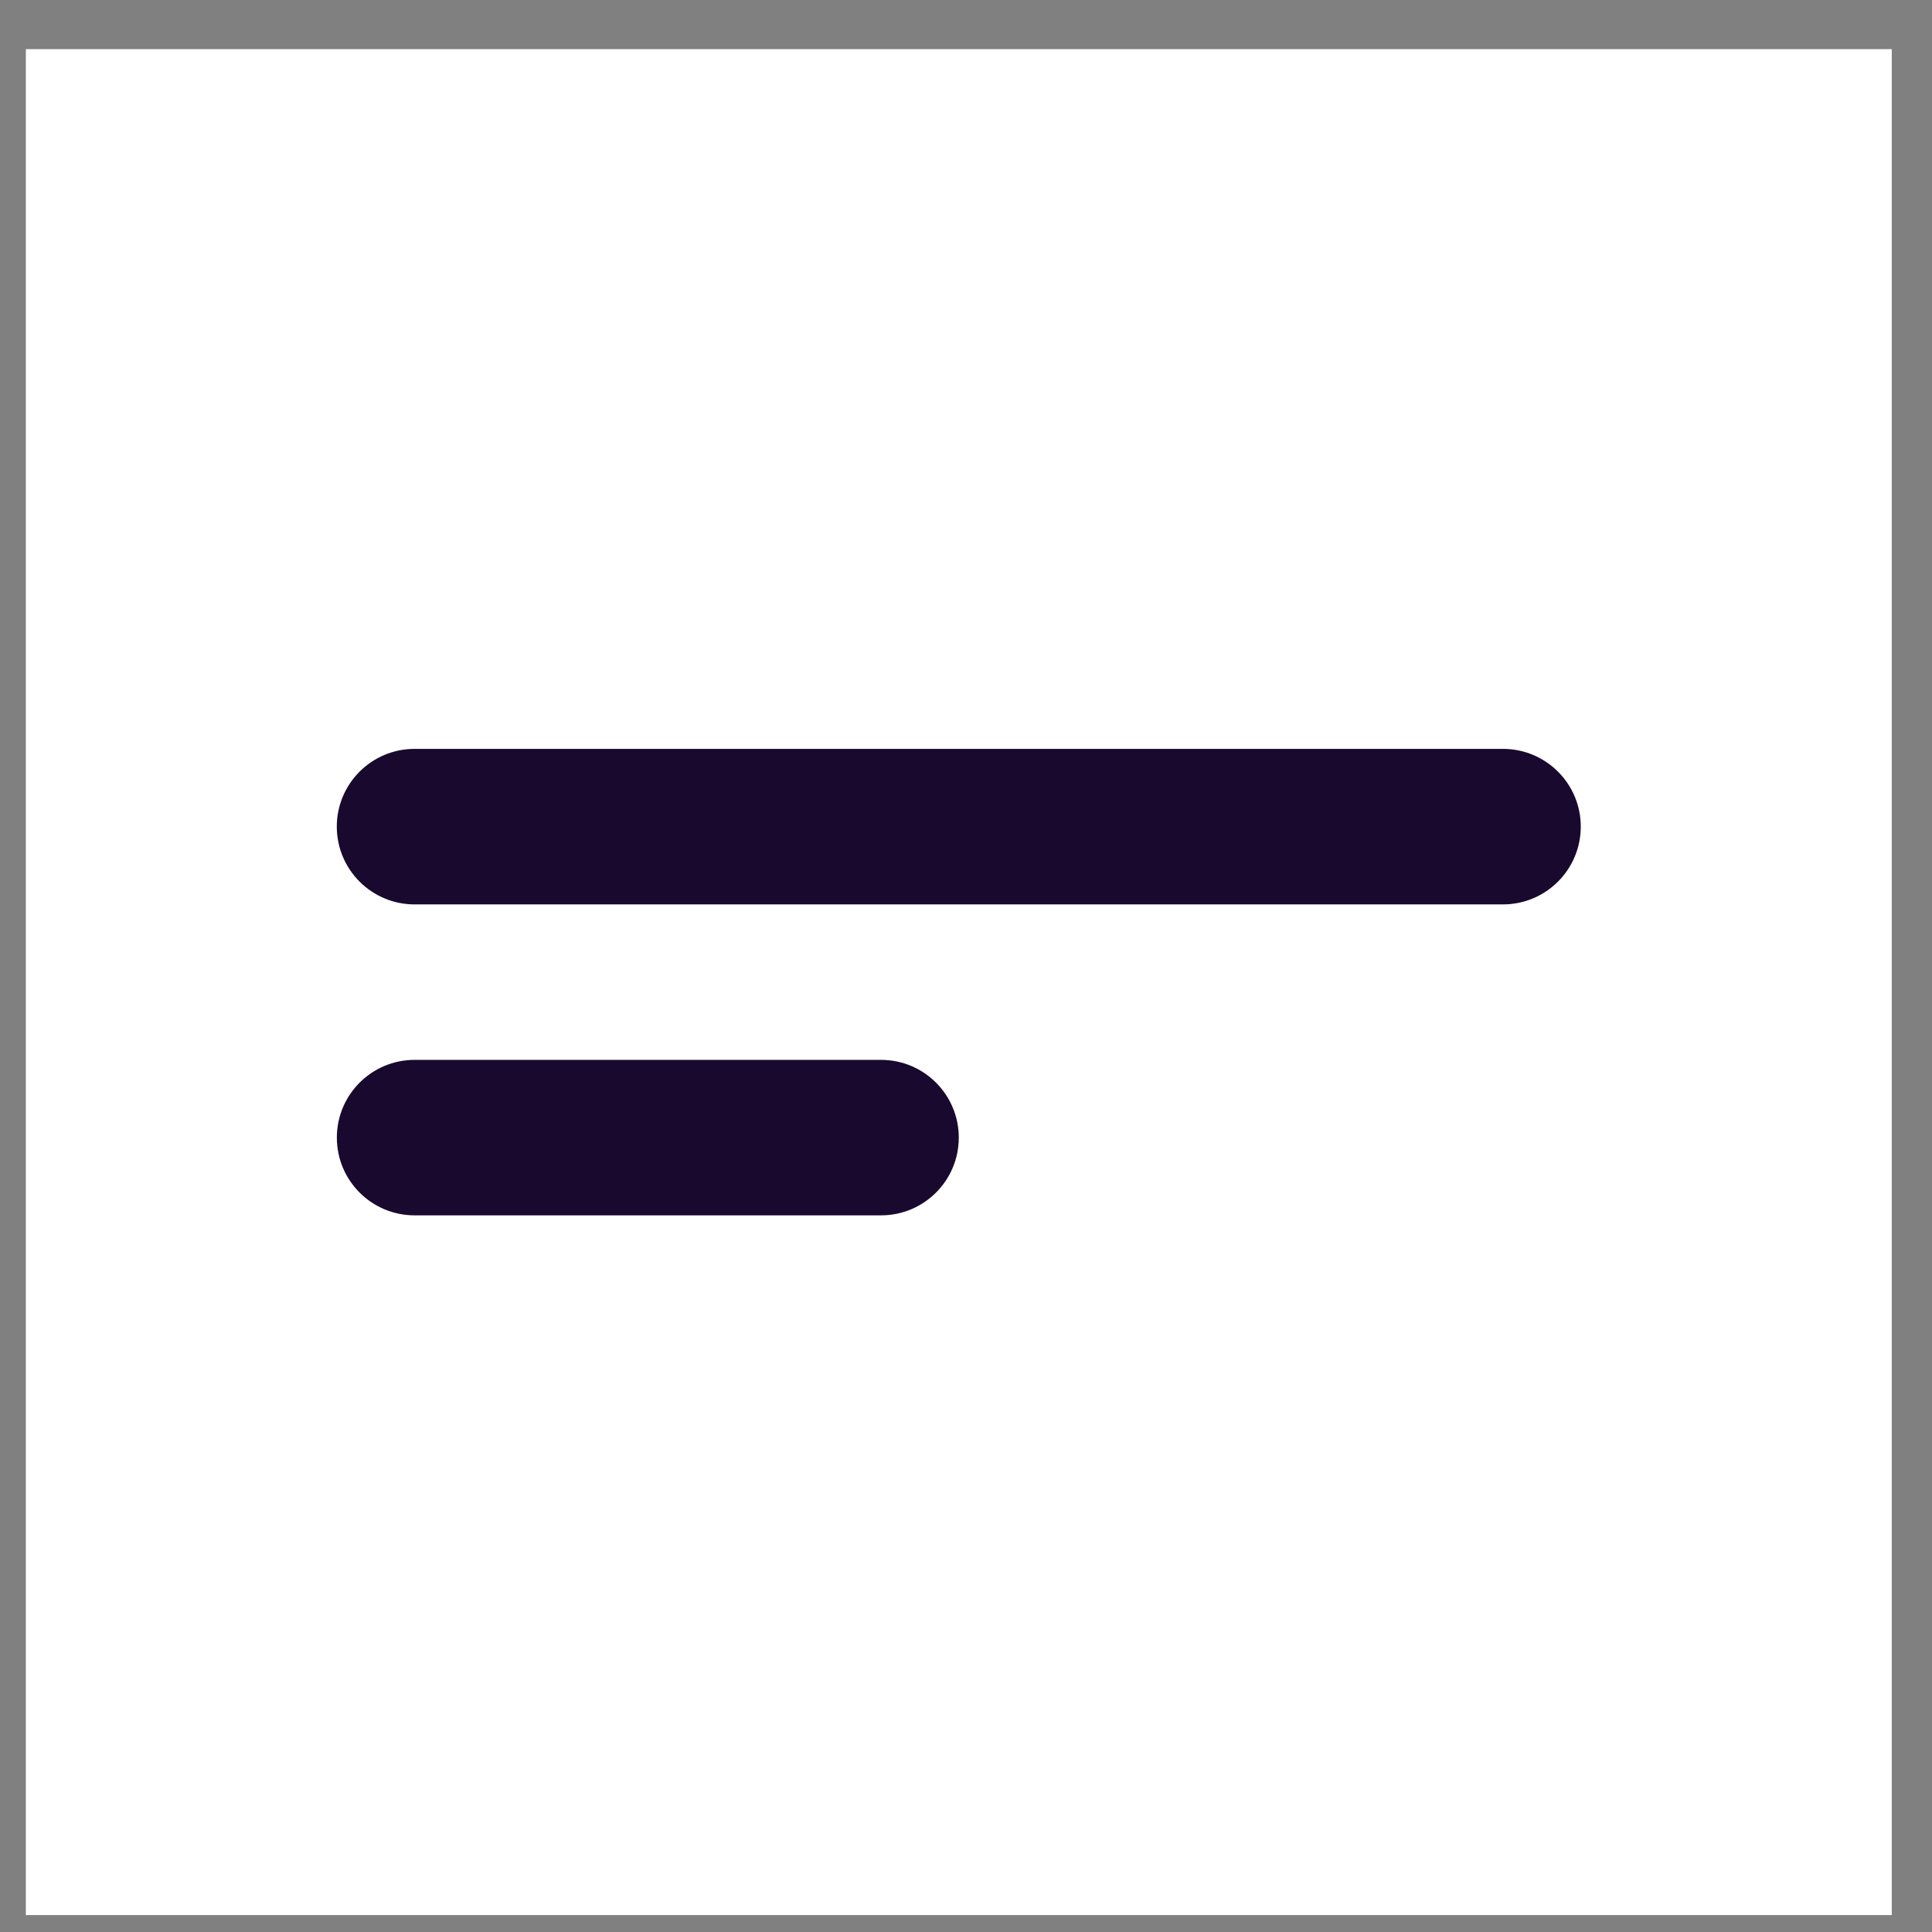
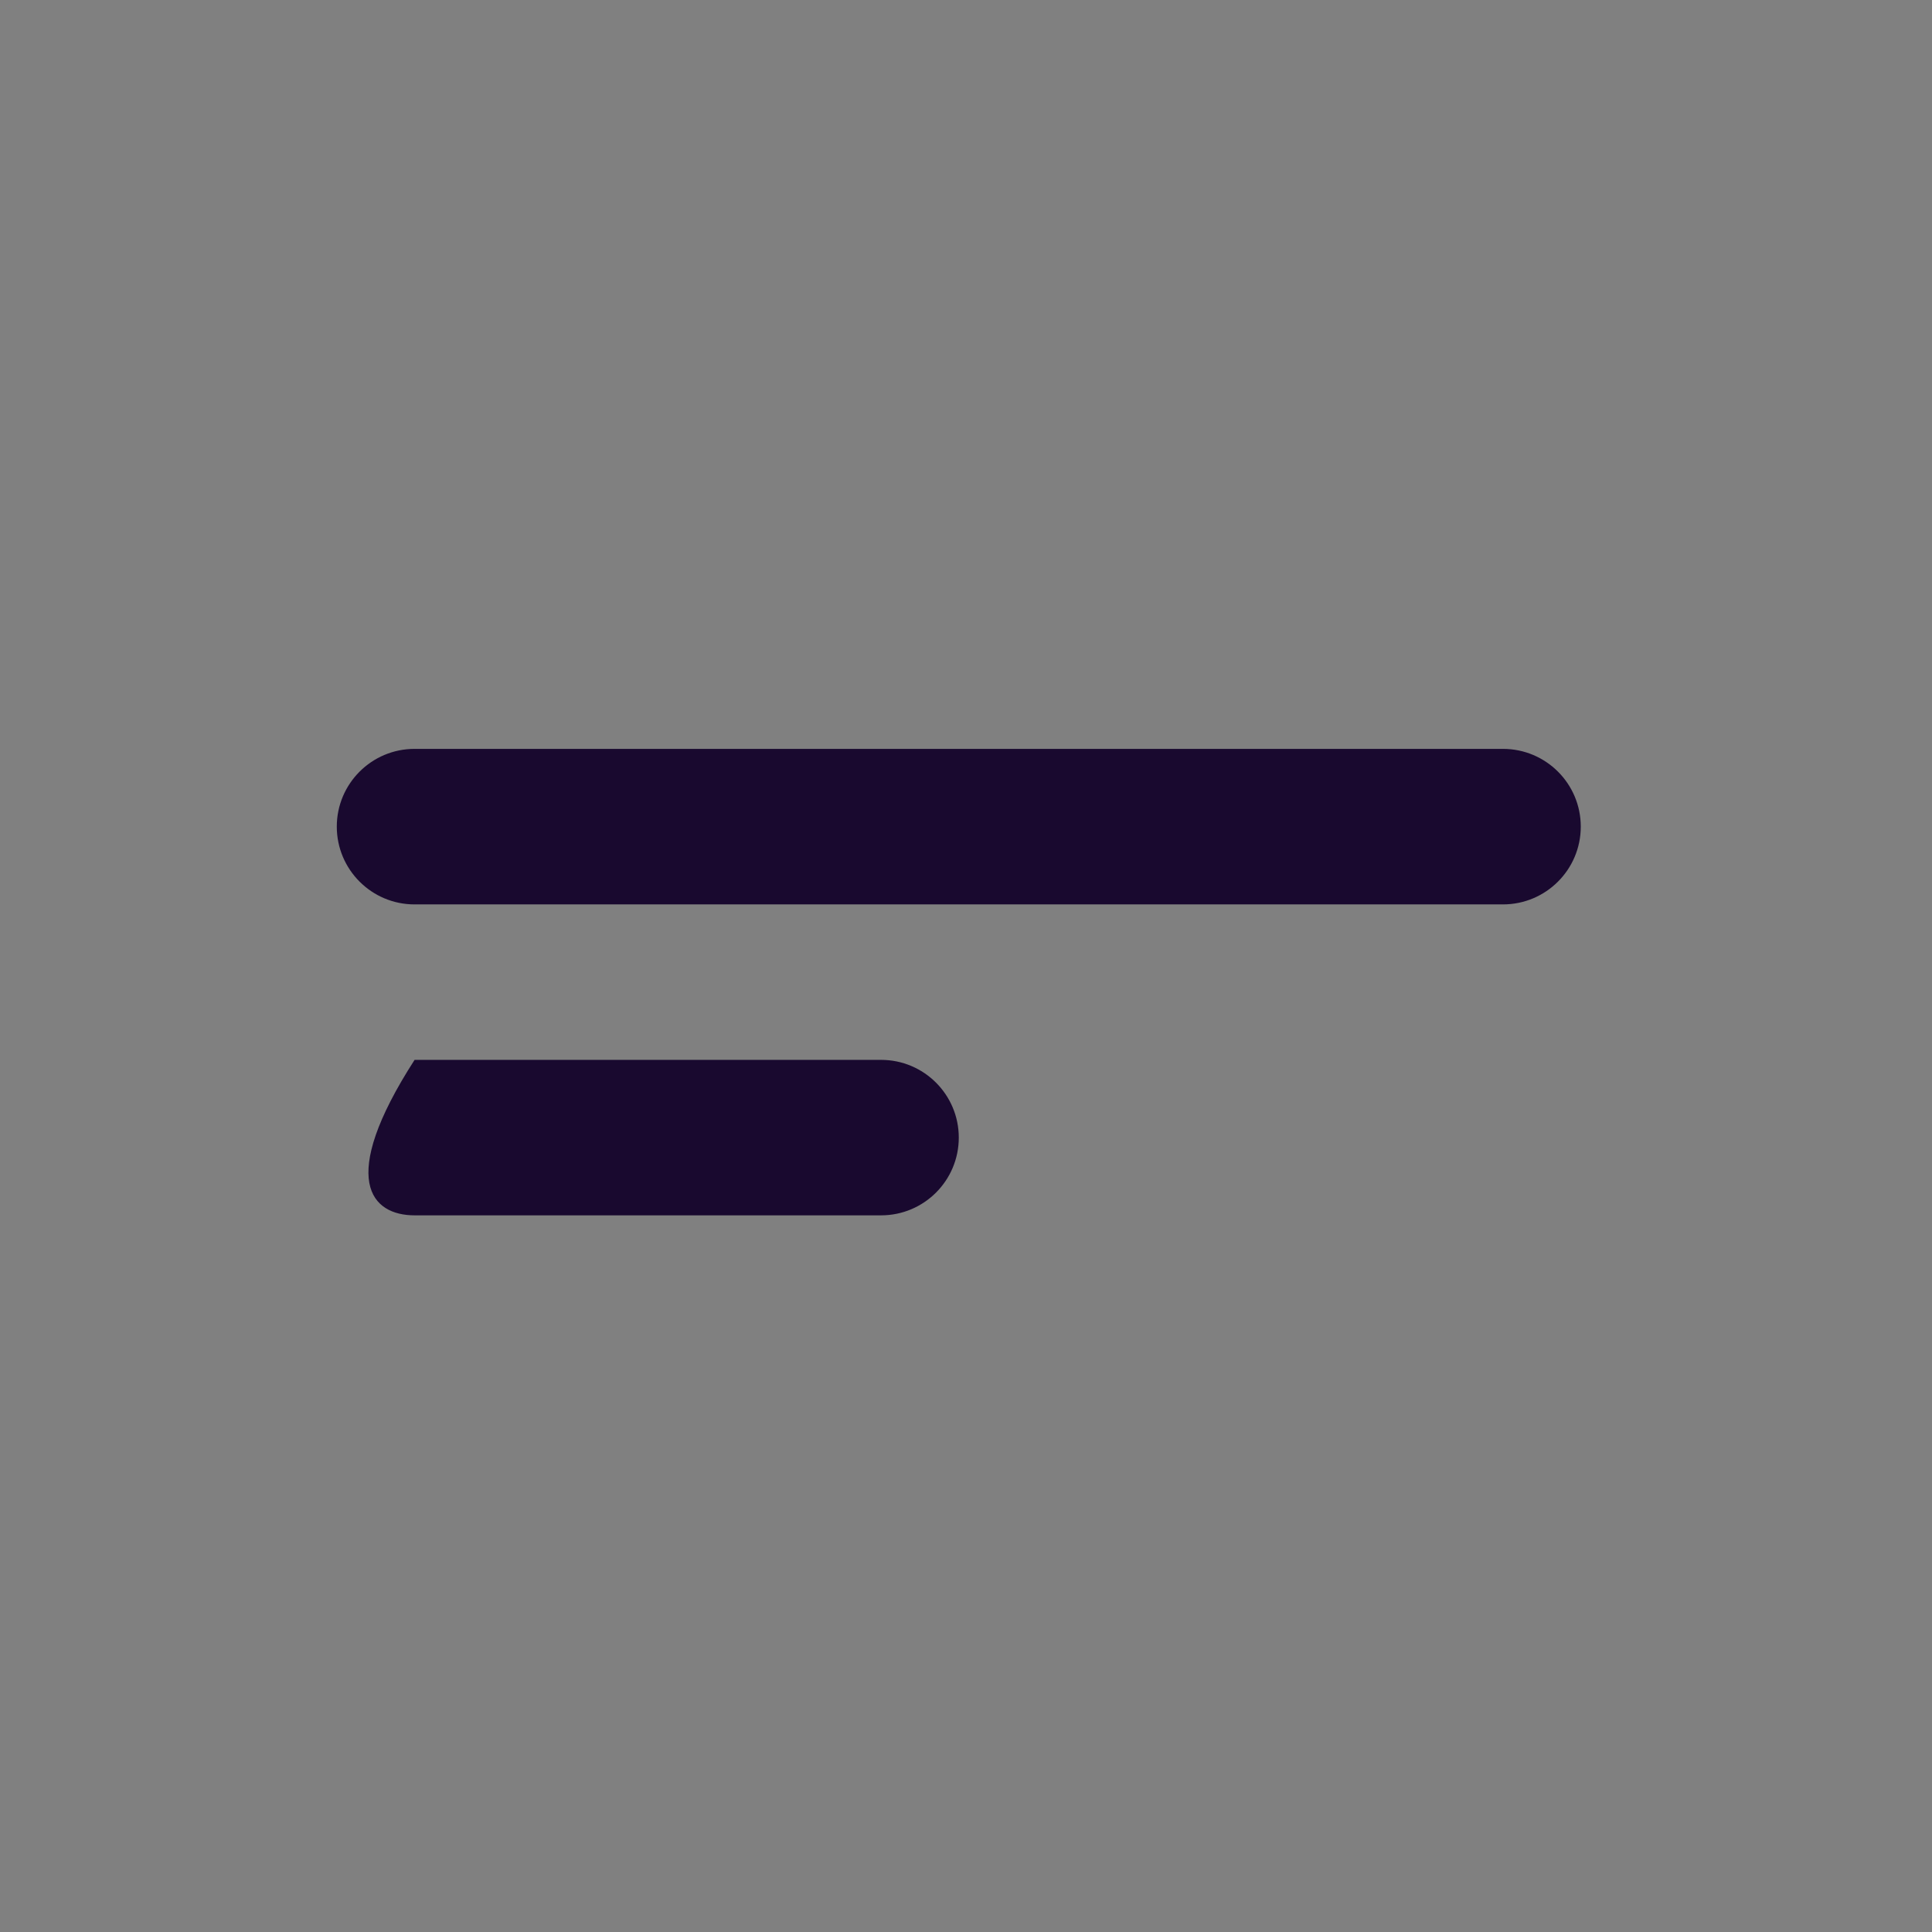
<svg xmlns="http://www.w3.org/2000/svg" width="34" height="34" viewBox="0 0 34 34" fill="none">
  <rect x="0" y="0" width="34" height="34" fill="#808080" stroke="none" />
  <g id="Icon/Text Short">
-     <rect width="32.837" height="32.837" transform="translate(0.455 0.865)" fill="white" />
-     <path id="Icon" fill-rule="evenodd" clip-rule="evenodd" d="M26.45 15.916C27.206 15.916 27.819 15.303 27.819 14.547C27.819 13.792 27.206 13.179 26.45 13.179L7.295 13.179C6.54 13.179 5.927 13.792 5.927 14.547C5.927 15.303 6.54 15.916 7.295 15.916L26.45 15.916ZM15.505 21.388C16.261 21.388 16.873 20.776 16.873 20.02C16.873 19.265 16.261 18.652 15.505 18.652L7.296 18.652C6.54 18.652 5.928 19.265 5.928 20.02C5.928 20.776 6.54 21.388 7.296 21.388L15.505 21.388Z" fill="#19092F" />
+     <path id="Icon" fill-rule="evenodd" clip-rule="evenodd" d="M26.45 15.916C27.206 15.916 27.819 15.303 27.819 14.547C27.819 13.792 27.206 13.179 26.45 13.179L7.295 13.179C6.54 13.179 5.927 13.792 5.927 14.547C5.927 15.303 6.54 15.916 7.295 15.916L26.45 15.916ZM15.505 21.388C16.261 21.388 16.873 20.776 16.873 20.02C16.873 19.265 16.261 18.652 15.505 18.652L7.296 18.652C5.928 20.776 6.54 21.388 7.296 21.388L15.505 21.388Z" fill="#19092F" />
  </g>
</svg>